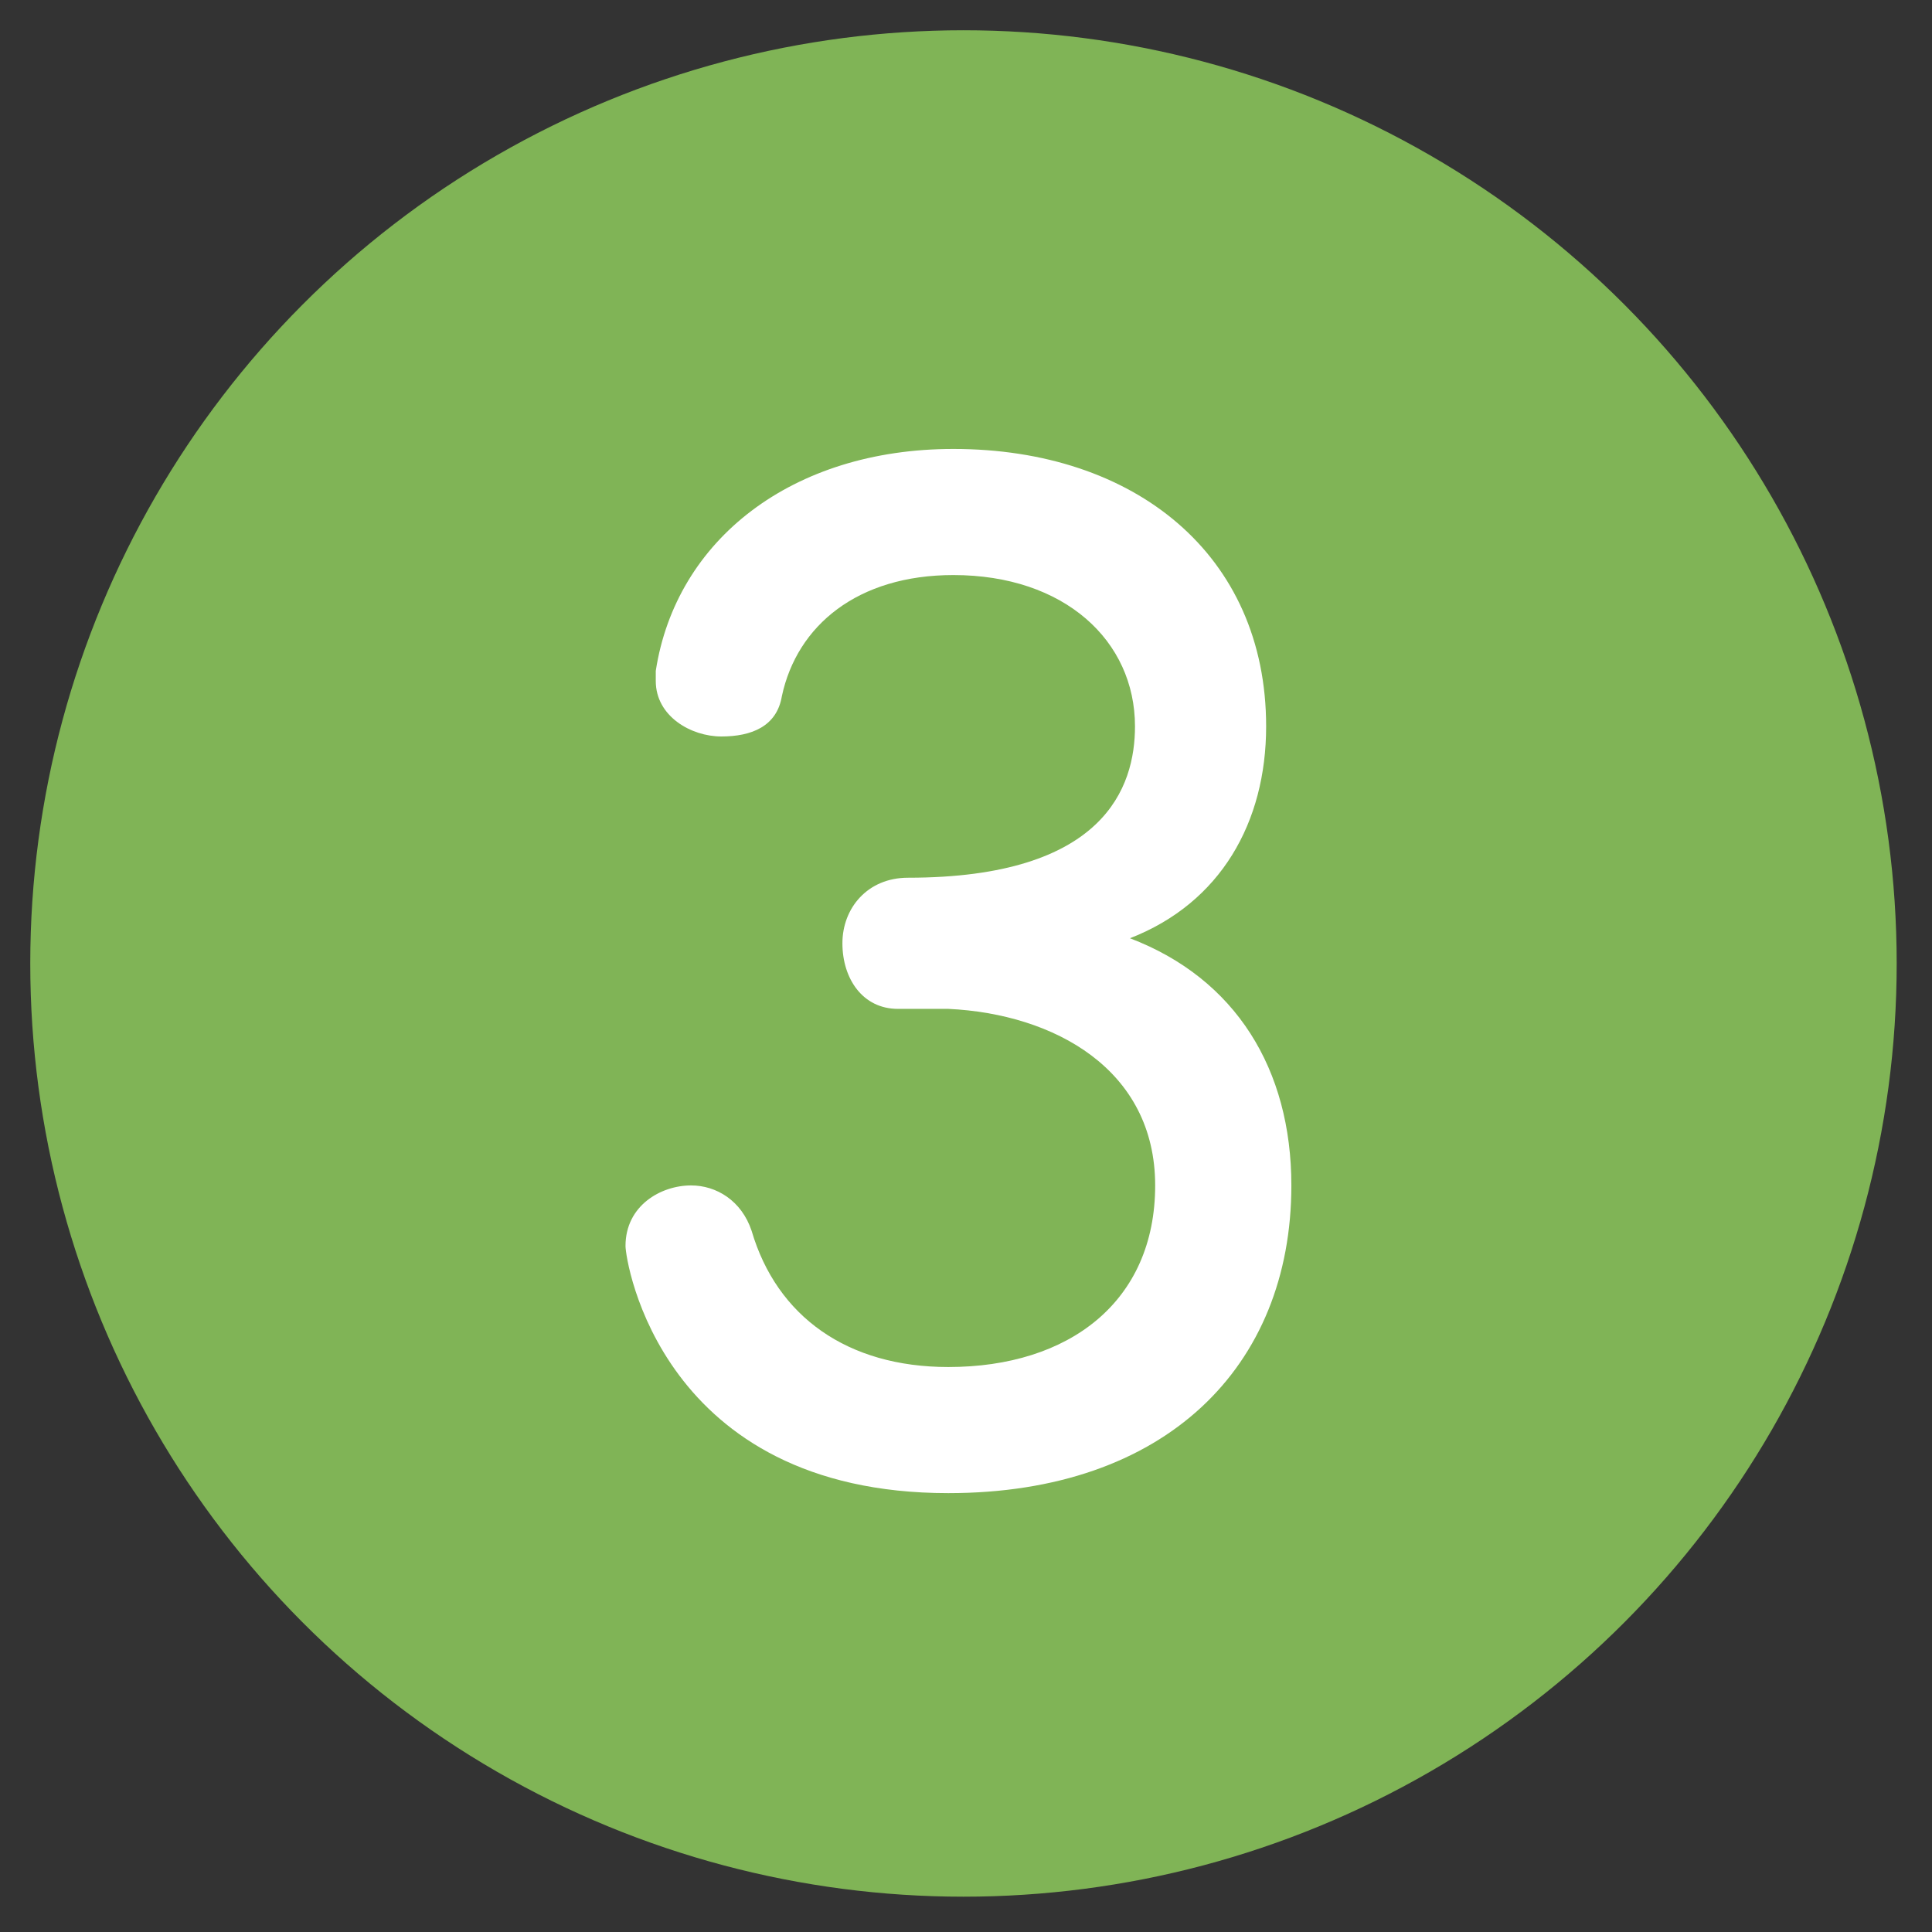
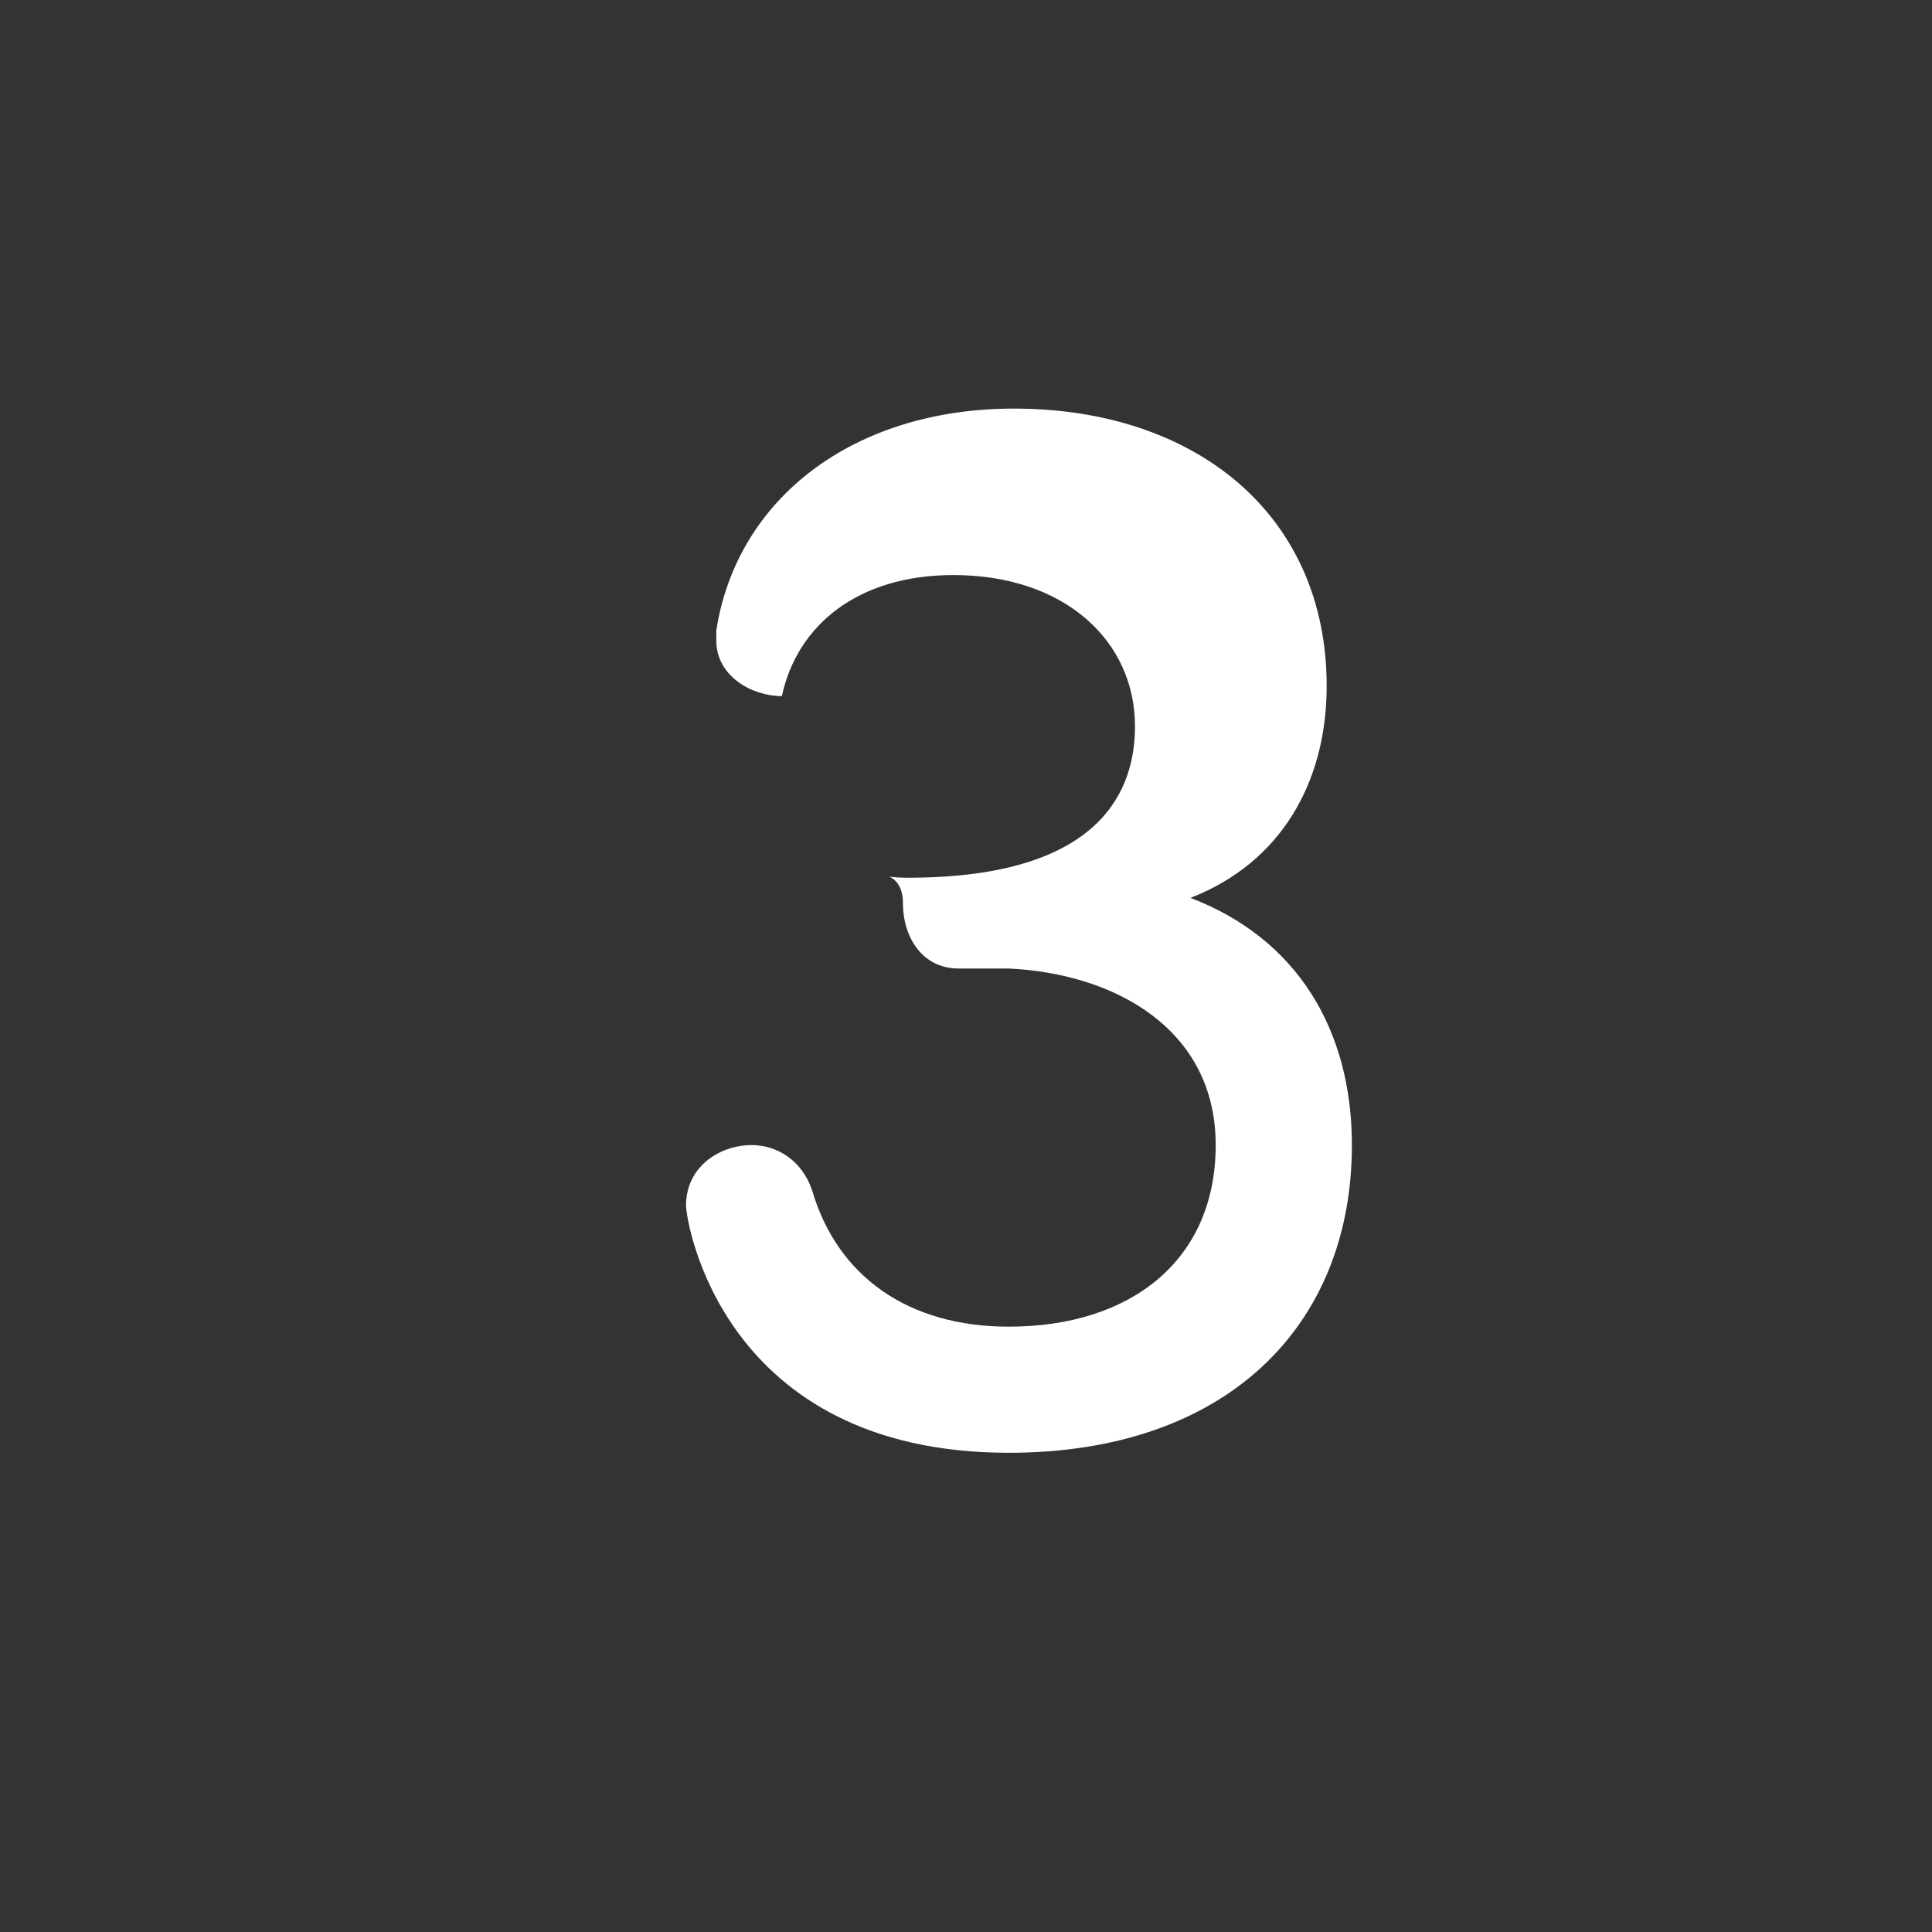
<svg xmlns="http://www.w3.org/2000/svg" version="1.1" id="レイヤー_1" x="0px" y="0px" viewBox="0 0 38.3 38.3" style="enable-background:new 0 0 38.3 38.3;" xml:space="preserve">
  <rect x="0" y="0" width="38.3" height="38.3" fill="#333333" stroke="none" />
  <style type="text/css">
	.st0{fill:#80B456;}
	.st1{fill:#FFFFFF;}
</style>
  <g>
-     <circle class="st0" cx="19.1" cy="19.1" r="18.5" />
    <g>
      <g>
-         <path class="st1" d="M18,17.4c3.9,0,4.5-1.8,4.5-3c0-1.7-1.4-3-3.6-3c-1.9,0-3.1,1-3.4,2.4c-0.1,0.6-0.6,0.8-1.2,0.8     c-0.6,0-1.3-0.4-1.3-1.1c0-0.1,0-0.1,0-0.2c0.4-2.6,2.7-4.4,5.9-4.4c3.6,0,6.2,2.1,6.2,5.5c0,1.9-0.9,3.5-2.7,4.2     c2.1,0.8,3.2,2.6,3.2,4.9c0,3.6-2.5,6.1-6.8,6.1c-5.7,0-6.4-4.6-6.4-4.9c0-0.8,0.7-1.2,1.3-1.2c0.5,0,1,0.3,1.2,0.9     c0.5,1.7,1.9,2.7,3.9,2.7c2.4,0,4.1-1.3,4.1-3.6c0-2.3-2-3.4-4.1-3.5c-0.1,0-0.8,0-1,0c-0.7,0-1.1-0.6-1.1-1.3S17.2,17.4,18,17.4     L18,17.4z" />
+         <path class="st1" d="M18,17.4c3.9,0,4.5-1.8,4.5-3c0-1.7-1.4-3-3.6-3c-1.9,0-3.1,1-3.4,2.4c-0.6,0-1.3-0.4-1.3-1.1c0-0.1,0-0.1,0-0.2c0.4-2.6,2.7-4.4,5.9-4.4c3.6,0,6.2,2.1,6.2,5.5c0,1.9-0.9,3.5-2.7,4.2     c2.1,0.8,3.2,2.6,3.2,4.9c0,3.6-2.5,6.1-6.8,6.1c-5.7,0-6.4-4.6-6.4-4.9c0-0.8,0.7-1.2,1.3-1.2c0.5,0,1,0.3,1.2,0.9     c0.5,1.7,1.9,2.7,3.9,2.7c2.4,0,4.1-1.3,4.1-3.6c0-2.3-2-3.4-4.1-3.5c-0.1,0-0.8,0-1,0c-0.7,0-1.1-0.6-1.1-1.3S17.2,17.4,18,17.4     L18,17.4z" />
      </g>
    </g>
  </g>
</svg>